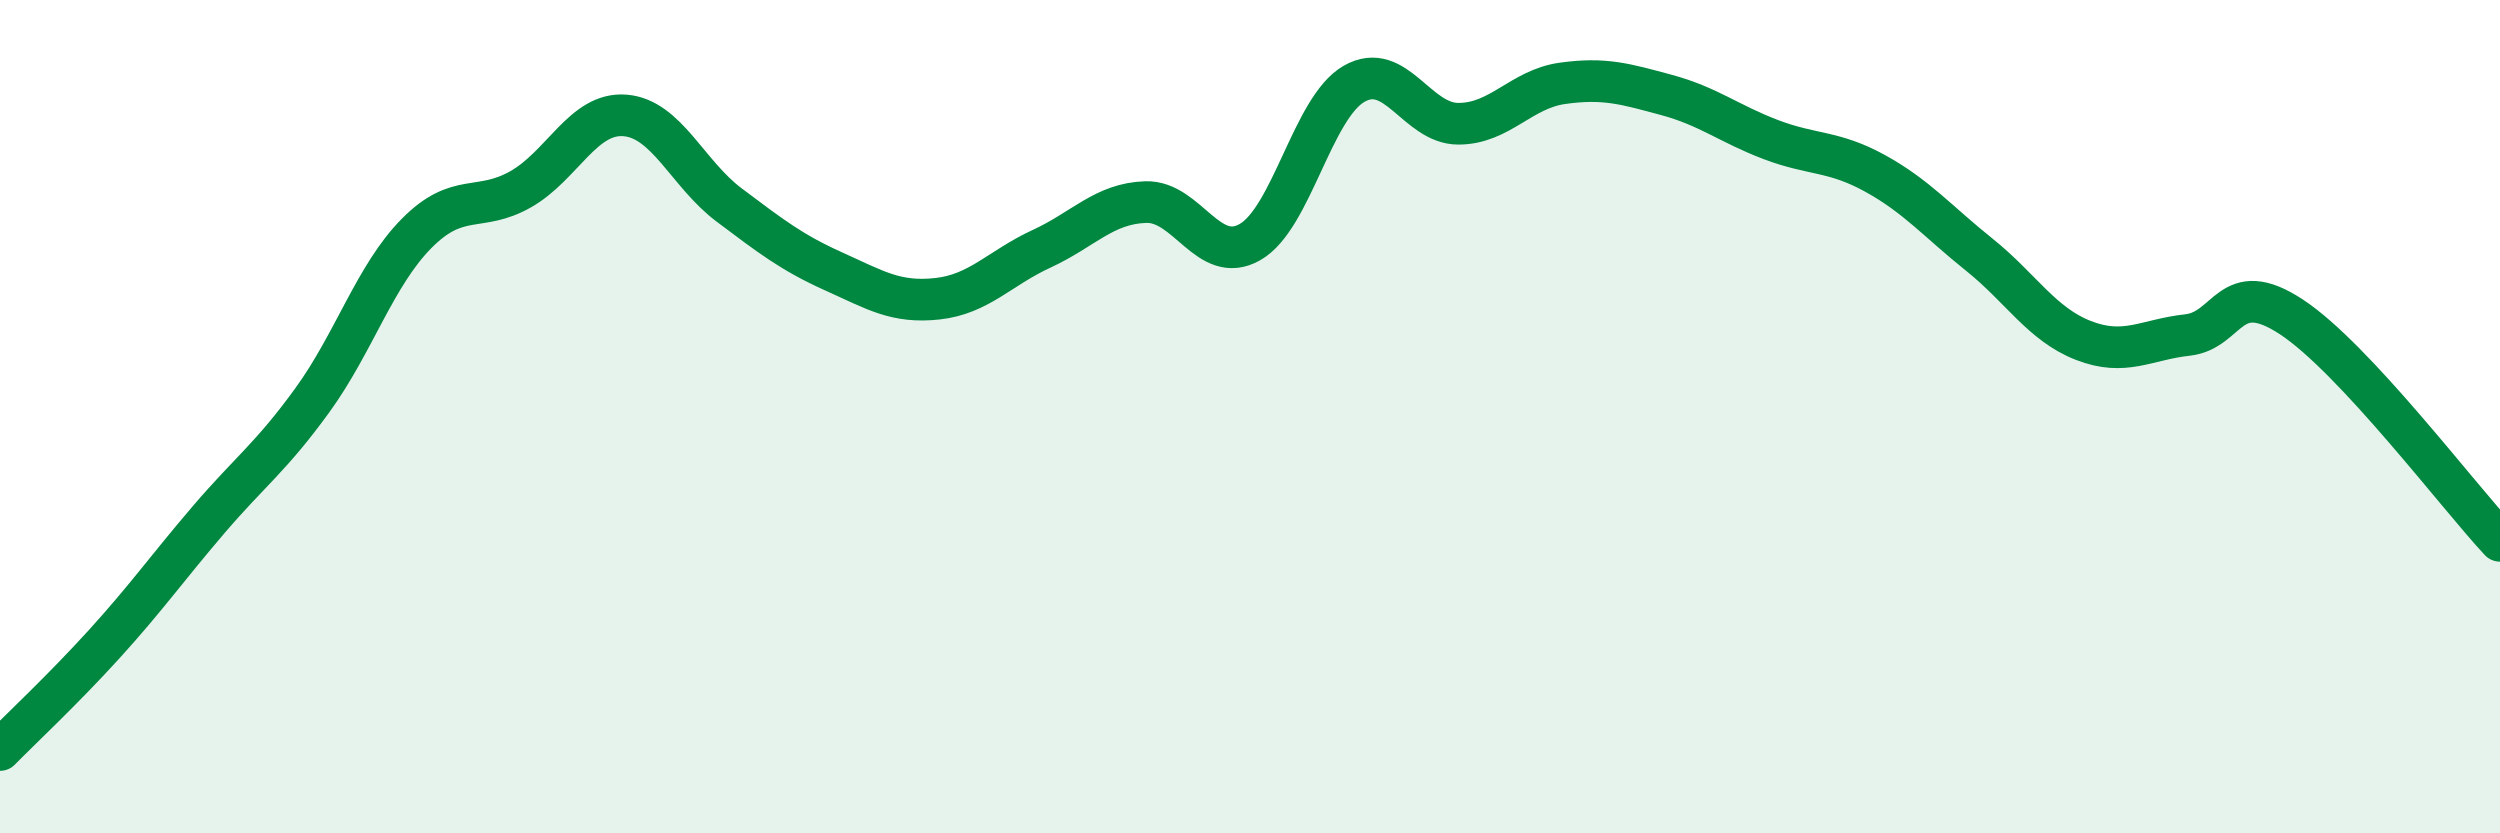
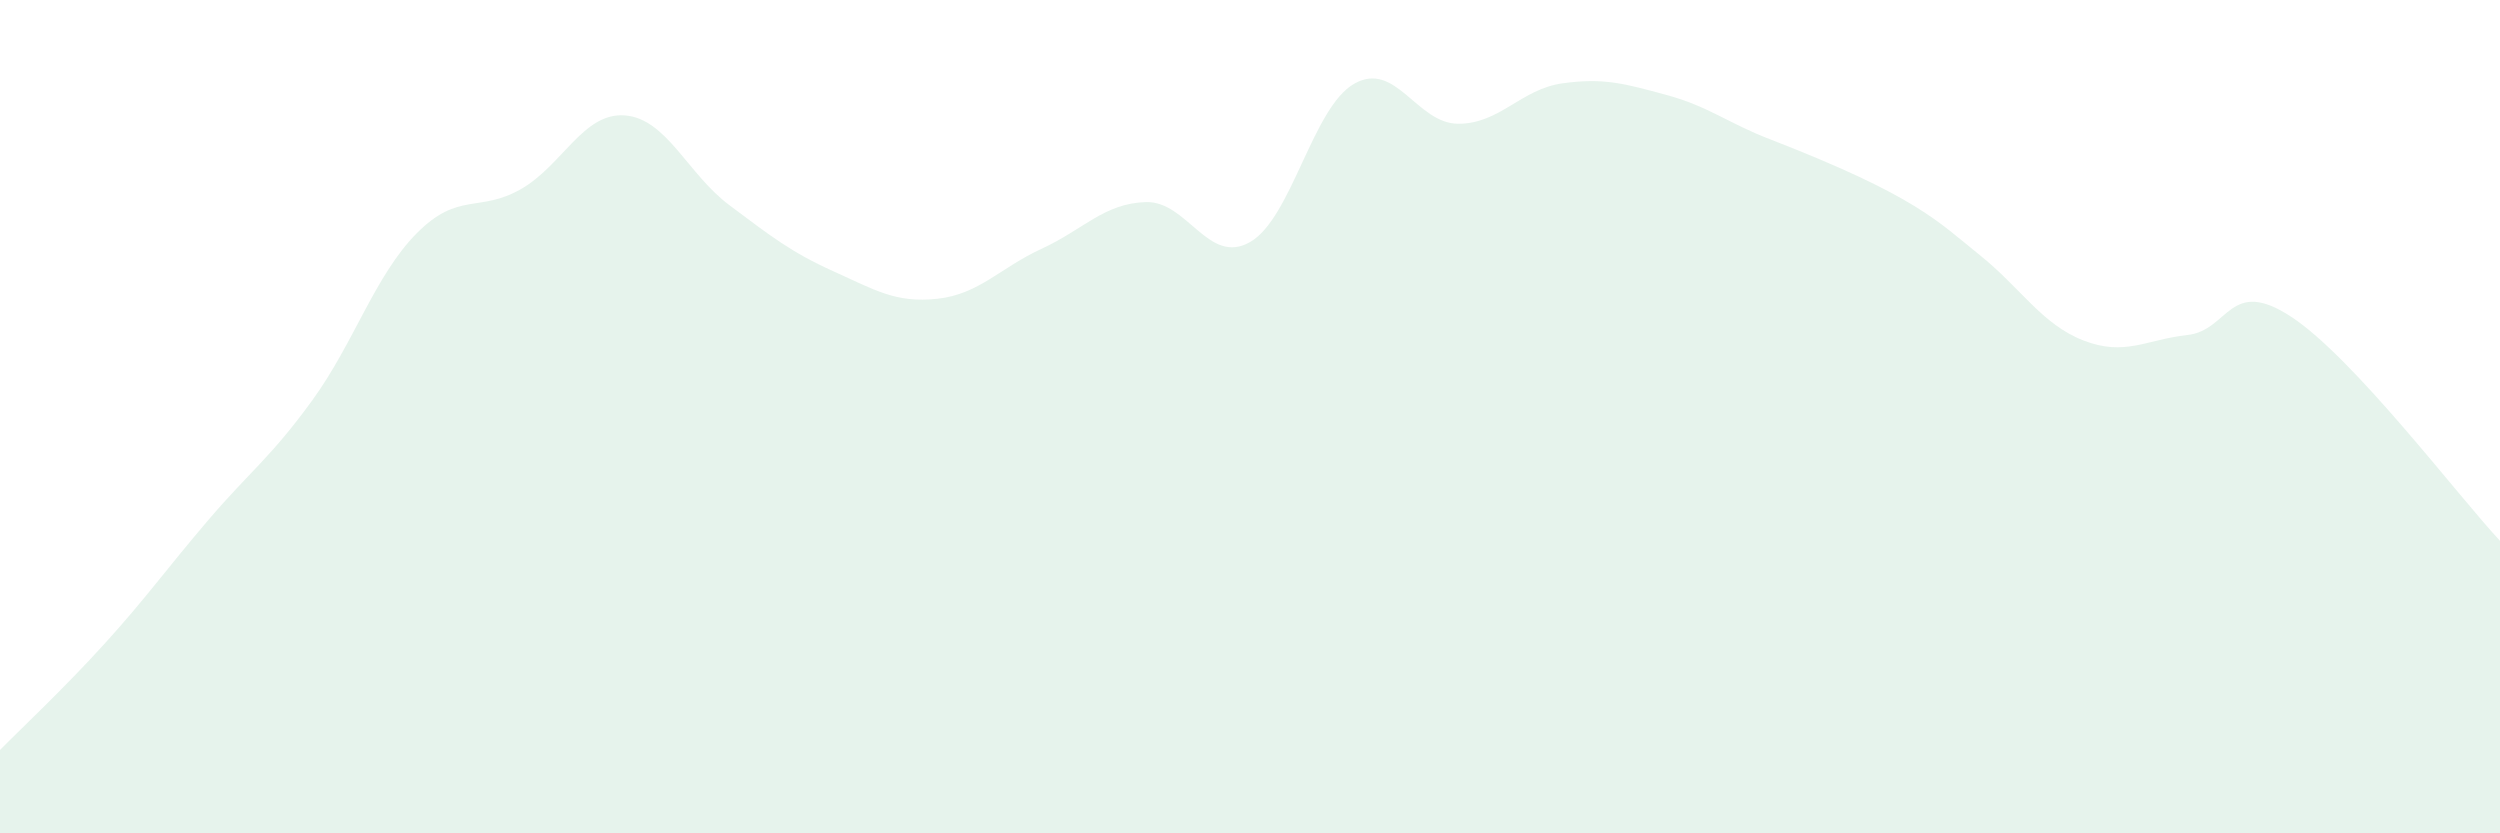
<svg xmlns="http://www.w3.org/2000/svg" width="60" height="20" viewBox="0 0 60 20">
-   <path d="M 0,18 C 0.5,17.49 1.5,16.56 2.5,15.46 C 3.5,14.36 4,13.65 5,12.48 C 6,11.31 6.5,10.98 7.5,9.6 C 8.5,8.22 9,6.61 10,5.6 C 11,4.59 11.5,5.11 12.5,4.54 C 13.5,3.97 14,2.69 15,2.77 C 16,2.85 16.5,4.17 17.5,4.92 C 18.5,5.67 19,6.06 20,6.51 C 21,6.96 21.5,7.28 22.5,7.17 C 23.5,7.06 24,6.43 25,5.97 C 26,5.51 26.5,4.88 27.5,4.85 C 28.5,4.82 29,6.38 30,5.81 C 31,5.24 31.5,2.58 32.5,2.01 C 33.5,1.44 34,2.97 35,2.97 C 36,2.97 36.5,2.14 37.5,2 C 38.5,1.86 39,2.01 40,2.28 C 41,2.55 41.5,2.97 42.5,3.35 C 43.5,3.73 44,3.61 45,4.16 C 46,4.71 46.5,5.31 47.5,6.11 C 48.5,6.91 49,7.78 50,8.17 C 51,8.56 51.5,8.15 52.5,8.04 C 53.5,7.93 53.5,6.62 55,7.61 C 56.5,8.6 59,11.91 60,12.98L60 20L0 20Z" fill="#008740" opacity="0.1" stroke-linecap="round" stroke-linejoin="round" />
-   <path d="M 0,18 C 0.5,17.49 1.5,16.56 2.5,15.46 C 3.5,14.36 4,13.65 5,12.48 C 6,11.31 6.5,10.98 7.5,9.6 C 8.5,8.22 9,6.61 10,5.6 C 11,4.59 11.5,5.11 12.5,4.54 C 13.5,3.97 14,2.69 15,2.77 C 16,2.85 16.5,4.17 17.5,4.92 C 18.5,5.67 19,6.06 20,6.51 C 21,6.96 21.5,7.28 22.5,7.17 C 23.5,7.06 24,6.43 25,5.97 C 26,5.51 26.5,4.88 27.5,4.85 C 28.5,4.82 29,6.38 30,5.81 C 31,5.24 31.5,2.58 32.5,2.01 C 33.5,1.44 34,2.97 35,2.97 C 36,2.97 36.5,2.14 37.5,2 C 38.5,1.86 39,2.01 40,2.28 C 41,2.55 41.5,2.97 42.5,3.35 C 43.5,3.73 44,3.61 45,4.16 C 46,4.71 46.5,5.31 47.5,6.11 C 48.5,6.91 49,7.78 50,8.17 C 51,8.56 51.5,8.15 52.5,8.04 C 53.5,7.93 53.5,6.62 55,7.61 C 56.5,8.6 59,11.91 60,12.98" stroke="#008740" stroke-width="1" fill="none" stroke-linecap="round" stroke-linejoin="round" />
+   <path d="M 0,18 C 0.5,17.49 1.5,16.56 2.5,15.46 C 3.5,14.36 4,13.65 5,12.48 C 6,11.31 6.5,10.98 7.5,9.6 C 8.5,8.22 9,6.61 10,5.6 C 11,4.59 11.5,5.11 12.5,4.54 C 13.5,3.97 14,2.69 15,2.77 C 16,2.85 16.5,4.17 17.5,4.92 C 18.5,5.67 19,6.06 20,6.51 C 21,6.96 21.5,7.28 22.5,7.17 C 23.5,7.06 24,6.43 25,5.97 C 26,5.51 26.5,4.88 27.5,4.85 C 28.5,4.82 29,6.38 30,5.81 C 31,5.24 31.5,2.58 32.5,2.01 C 33.5,1.44 34,2.97 35,2.97 C 36,2.97 36.5,2.14 37.5,2 C 38.5,1.86 39,2.01 40,2.28 C 41,2.55 41.5,2.97 42.5,3.35 C 46,4.71 46.5,5.31 47.5,6.11 C 48.5,6.91 49,7.78 50,8.17 C 51,8.56 51.5,8.15 52.5,8.04 C 53.5,7.93 53.5,6.62 55,7.61 C 56.5,8.6 59,11.91 60,12.98L60 20L0 20Z" fill="#008740" opacity="0.1" stroke-linecap="round" stroke-linejoin="round" />
</svg>